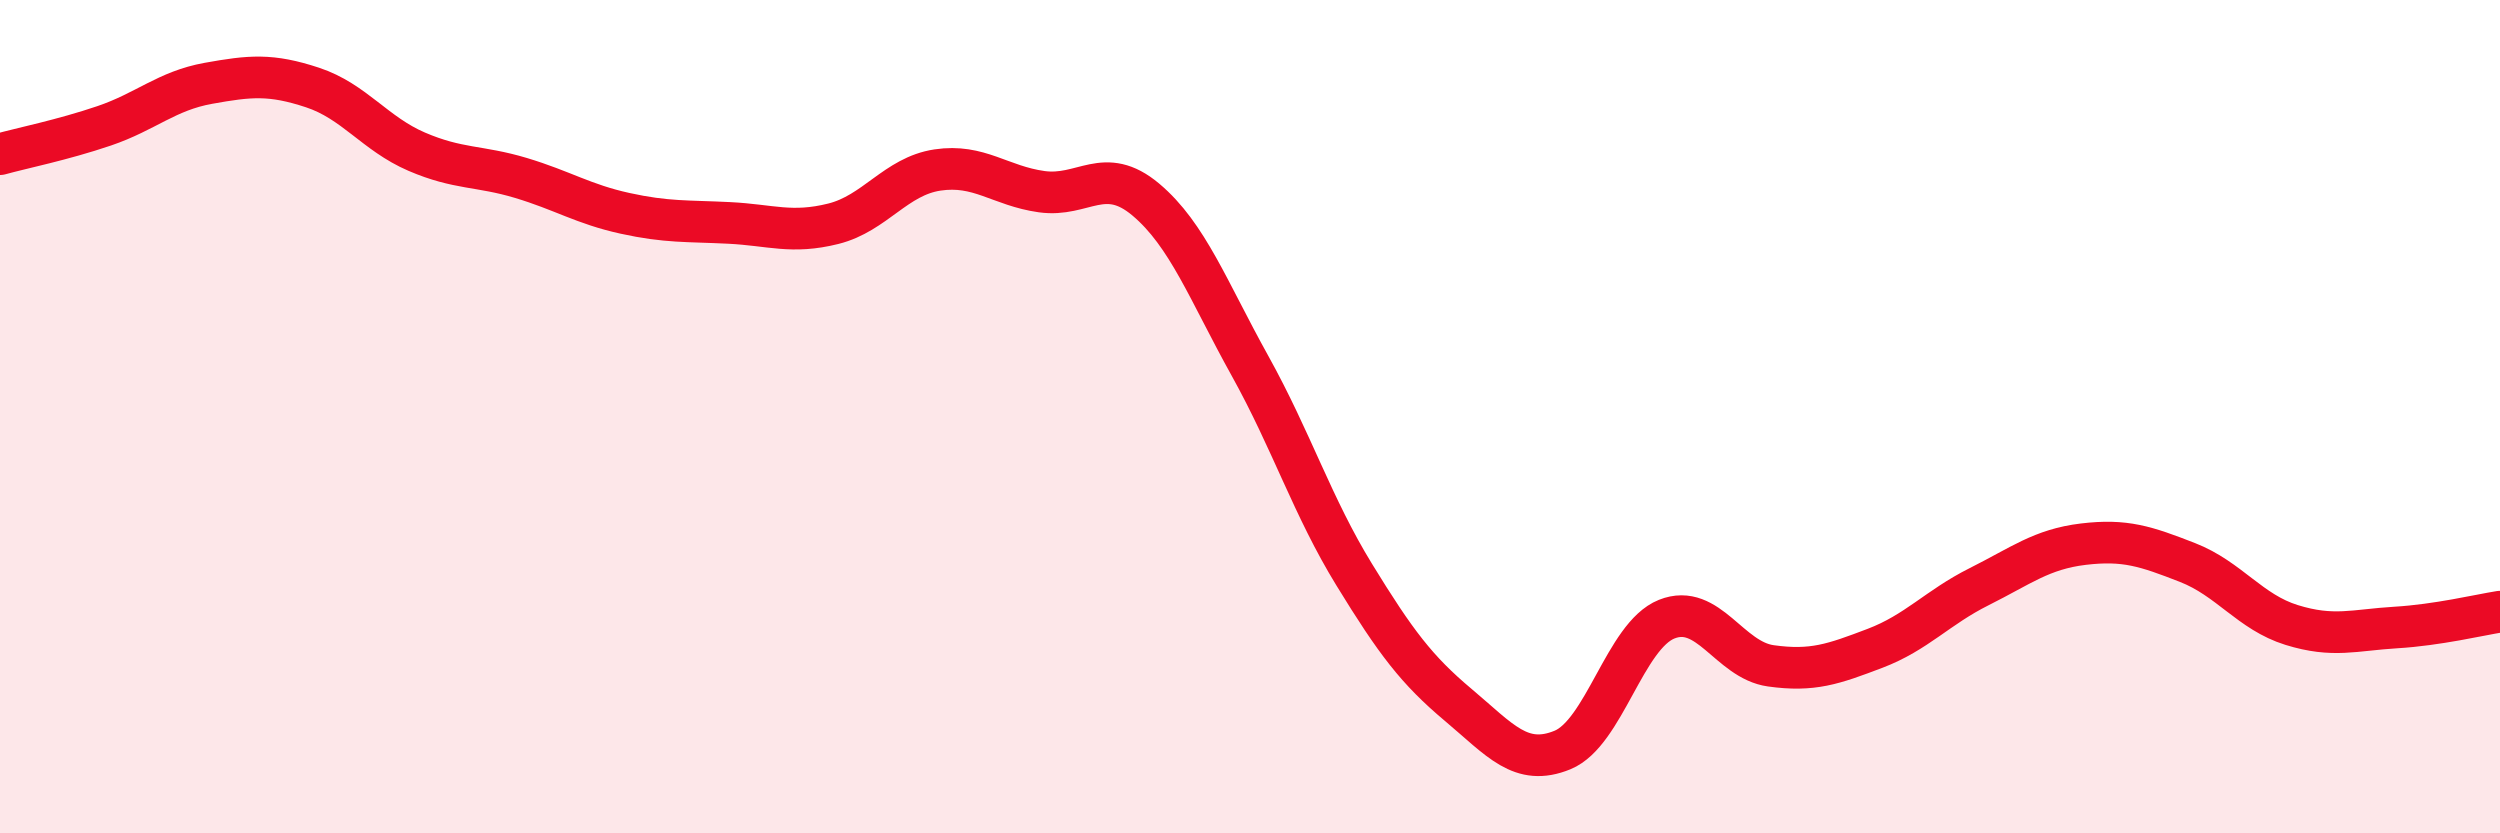
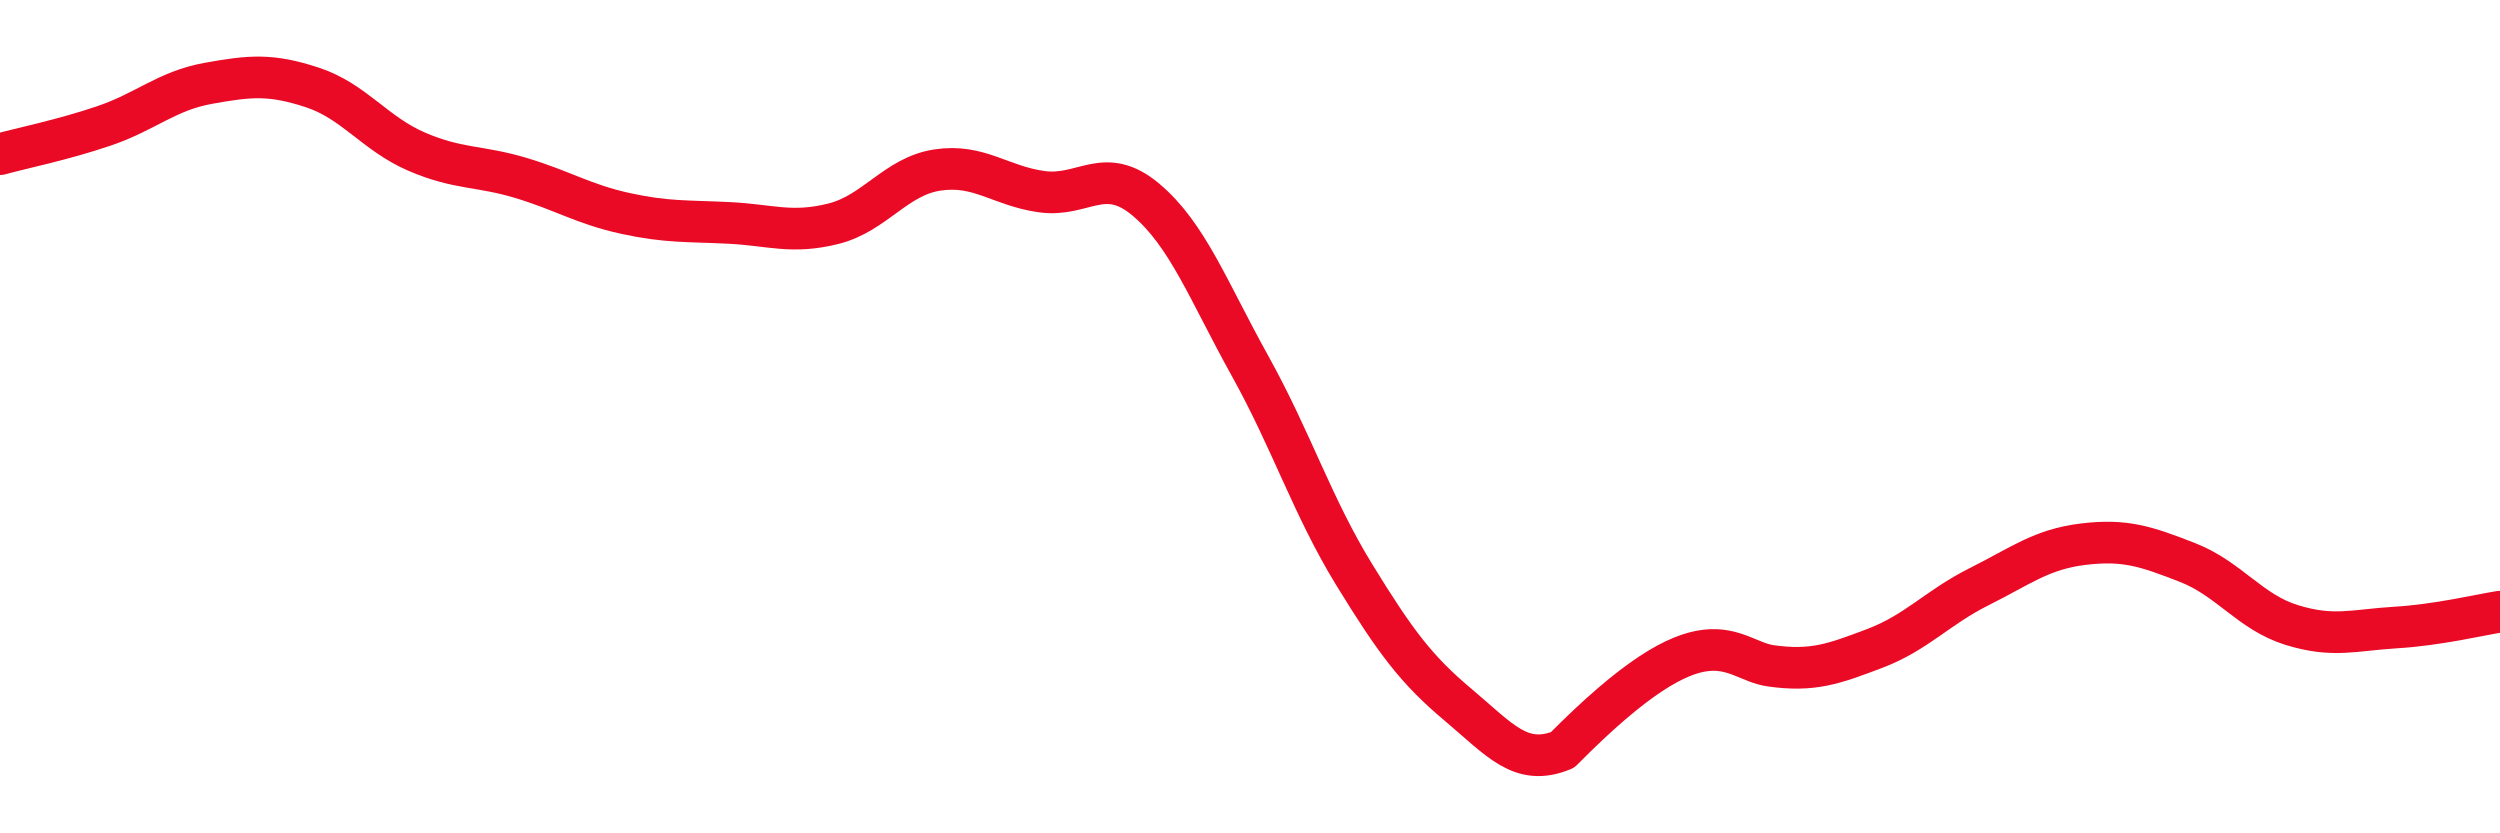
<svg xmlns="http://www.w3.org/2000/svg" width="60" height="20" viewBox="0 0 60 20">
-   <path d="M 0,3.7 C 0.5,3.56 1.5,3.36 2.5,3.02 C 3.5,2.68 4,2.18 5,2 C 6,1.82 6.5,1.77 7.5,2.1 C 8.5,2.43 9,3.21 10,3.64 C 11,4.07 11.5,3.97 12.5,4.27 C 13.5,4.57 14,4.9 15,5.12 C 16,5.34 16.5,5.3 17.5,5.35 C 18.5,5.4 19,5.62 20,5.37 C 21,5.12 21.5,4.23 22.5,4.08 C 23.5,3.93 24,4.46 25,4.6 C 26,4.74 26.5,3.95 27.5,4.79 C 28.5,5.63 29,6.98 30,8.78 C 31,10.58 31.5,12.16 32.5,13.79 C 33.5,15.42 34,16.08 35,16.92 C 36,17.76 36.5,18.41 37.5,18 C 38.5,17.59 39,15.26 40,14.86 C 41,14.46 41.5,15.84 42.5,15.98 C 43.5,16.12 44,15.94 45,15.56 C 46,15.18 46.5,14.58 47.5,14.08 C 48.5,13.58 49,13.18 50,13.06 C 51,12.94 51.5,13.11 52.5,13.5 C 53.5,13.89 54,14.69 55,15 C 56,15.31 56.5,15.12 57.5,15.06 C 58.5,15 59.5,14.76 60,14.68L60 20L0 20Z" fill="#EB0A25" opacity="0.1" stroke-linecap="round" stroke-linejoin="round" />
-   <path d="M 0,3.7 C 0.5,3.56 1.5,3.36 2.5,3.02 C 3.5,2.68 4,2.18 5,2 C 6,1.82 6.5,1.77 7.5,2.1 C 8.5,2.43 9,3.21 10,3.64 C 11,4.07 11.5,3.97 12.5,4.27 C 13.5,4.57 14,4.9 15,5.12 C 16,5.34 16.5,5.3 17.5,5.35 C 18.5,5.4 19,5.62 20,5.37 C 21,5.12 21.5,4.23 22.5,4.08 C 23.5,3.93 24,4.46 25,4.6 C 26,4.74 26.5,3.95 27.5,4.79 C 28.5,5.63 29,6.98 30,8.78 C 31,10.58 31.5,12.16 32.5,13.79 C 33.5,15.42 34,16.08 35,16.92 C 36,17.76 36.5,18.41 37.5,18 C 38.5,17.59 39,15.26 40,14.86 C 41,14.46 41.5,15.84 42.5,15.98 C 43.5,16.12 44,15.94 45,15.56 C 46,15.18 46.5,14.58 47.5,14.08 C 48.5,13.58 49,13.18 50,13.06 C 51,12.94 51.5,13.11 52.5,13.5 C 53.5,13.89 54,14.69 55,15 C 56,15.31 56.5,15.12 57.5,15.06 C 58.5,15 59.5,14.76 60,14.68" stroke="#EB0A25" stroke-width="1" fill="none" stroke-linecap="round" stroke-linejoin="round" />
+   <path d="M 0,3.7 C 0.5,3.56 1.5,3.36 2.5,3.02 C 3.5,2.68 4,2.18 5,2 C 6,1.82 6.5,1.77 7.5,2.1 C 8.5,2.43 9,3.21 10,3.64 C 11,4.07 11.5,3.97 12.5,4.27 C 13.5,4.57 14,4.9 15,5.12 C 16,5.34 16.5,5.3 17.5,5.35 C 18.5,5.4 19,5.62 20,5.37 C 21,5.12 21.5,4.23 22.5,4.08 C 23.5,3.93 24,4.46 25,4.6 C 26,4.74 26.5,3.95 27.5,4.79 C 28.5,5.63 29,6.98 30,8.78 C 31,10.58 31.5,12.16 32.5,13.79 C 33.5,15.42 34,16.08 35,16.92 C 36,17.76 36.5,18.41 37.5,18 C 41,14.46 41.5,15.84 42.5,15.98 C 43.5,16.12 44,15.94 45,15.56 C 46,15.18 46.5,14.58 47.5,14.08 C 48.5,13.58 49,13.18 50,13.06 C 51,12.94 51.5,13.11 52.5,13.5 C 53.5,13.89 54,14.69 55,15 C 56,15.31 56.5,15.12 57.5,15.06 C 58.5,15 59.5,14.76 60,14.68" stroke="#EB0A25" stroke-width="1" fill="none" stroke-linecap="round" stroke-linejoin="round" />
</svg>